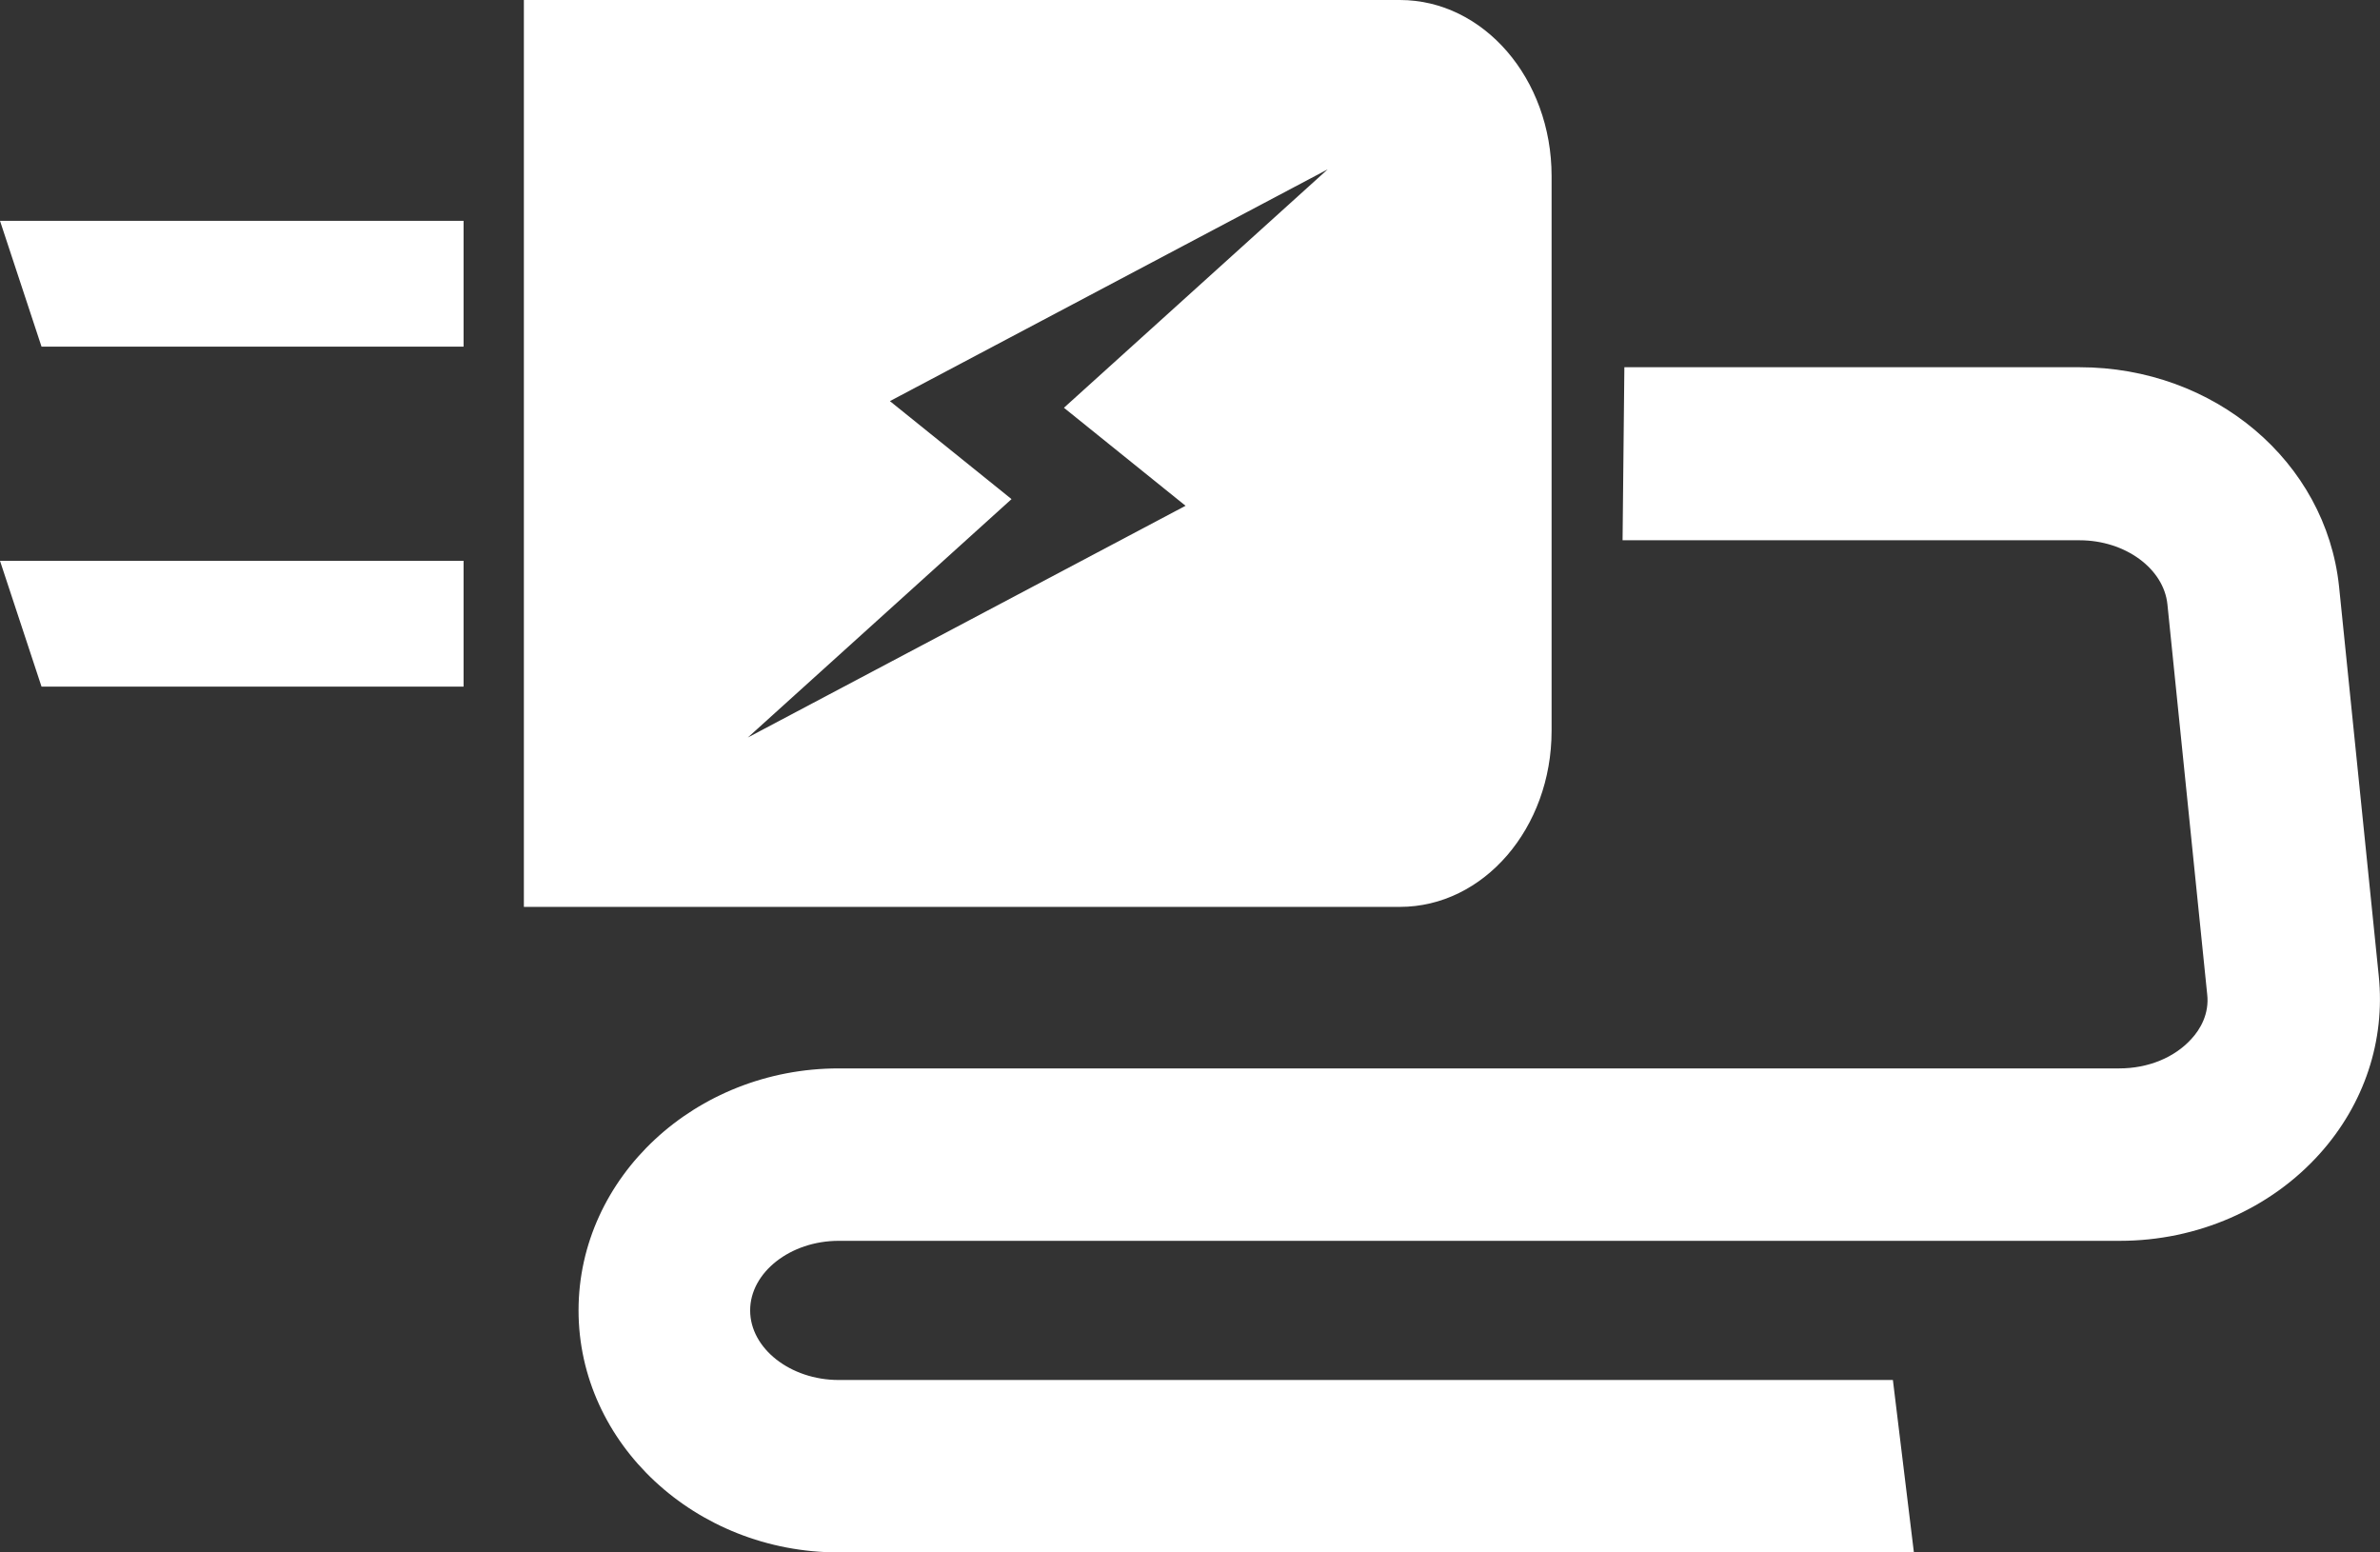
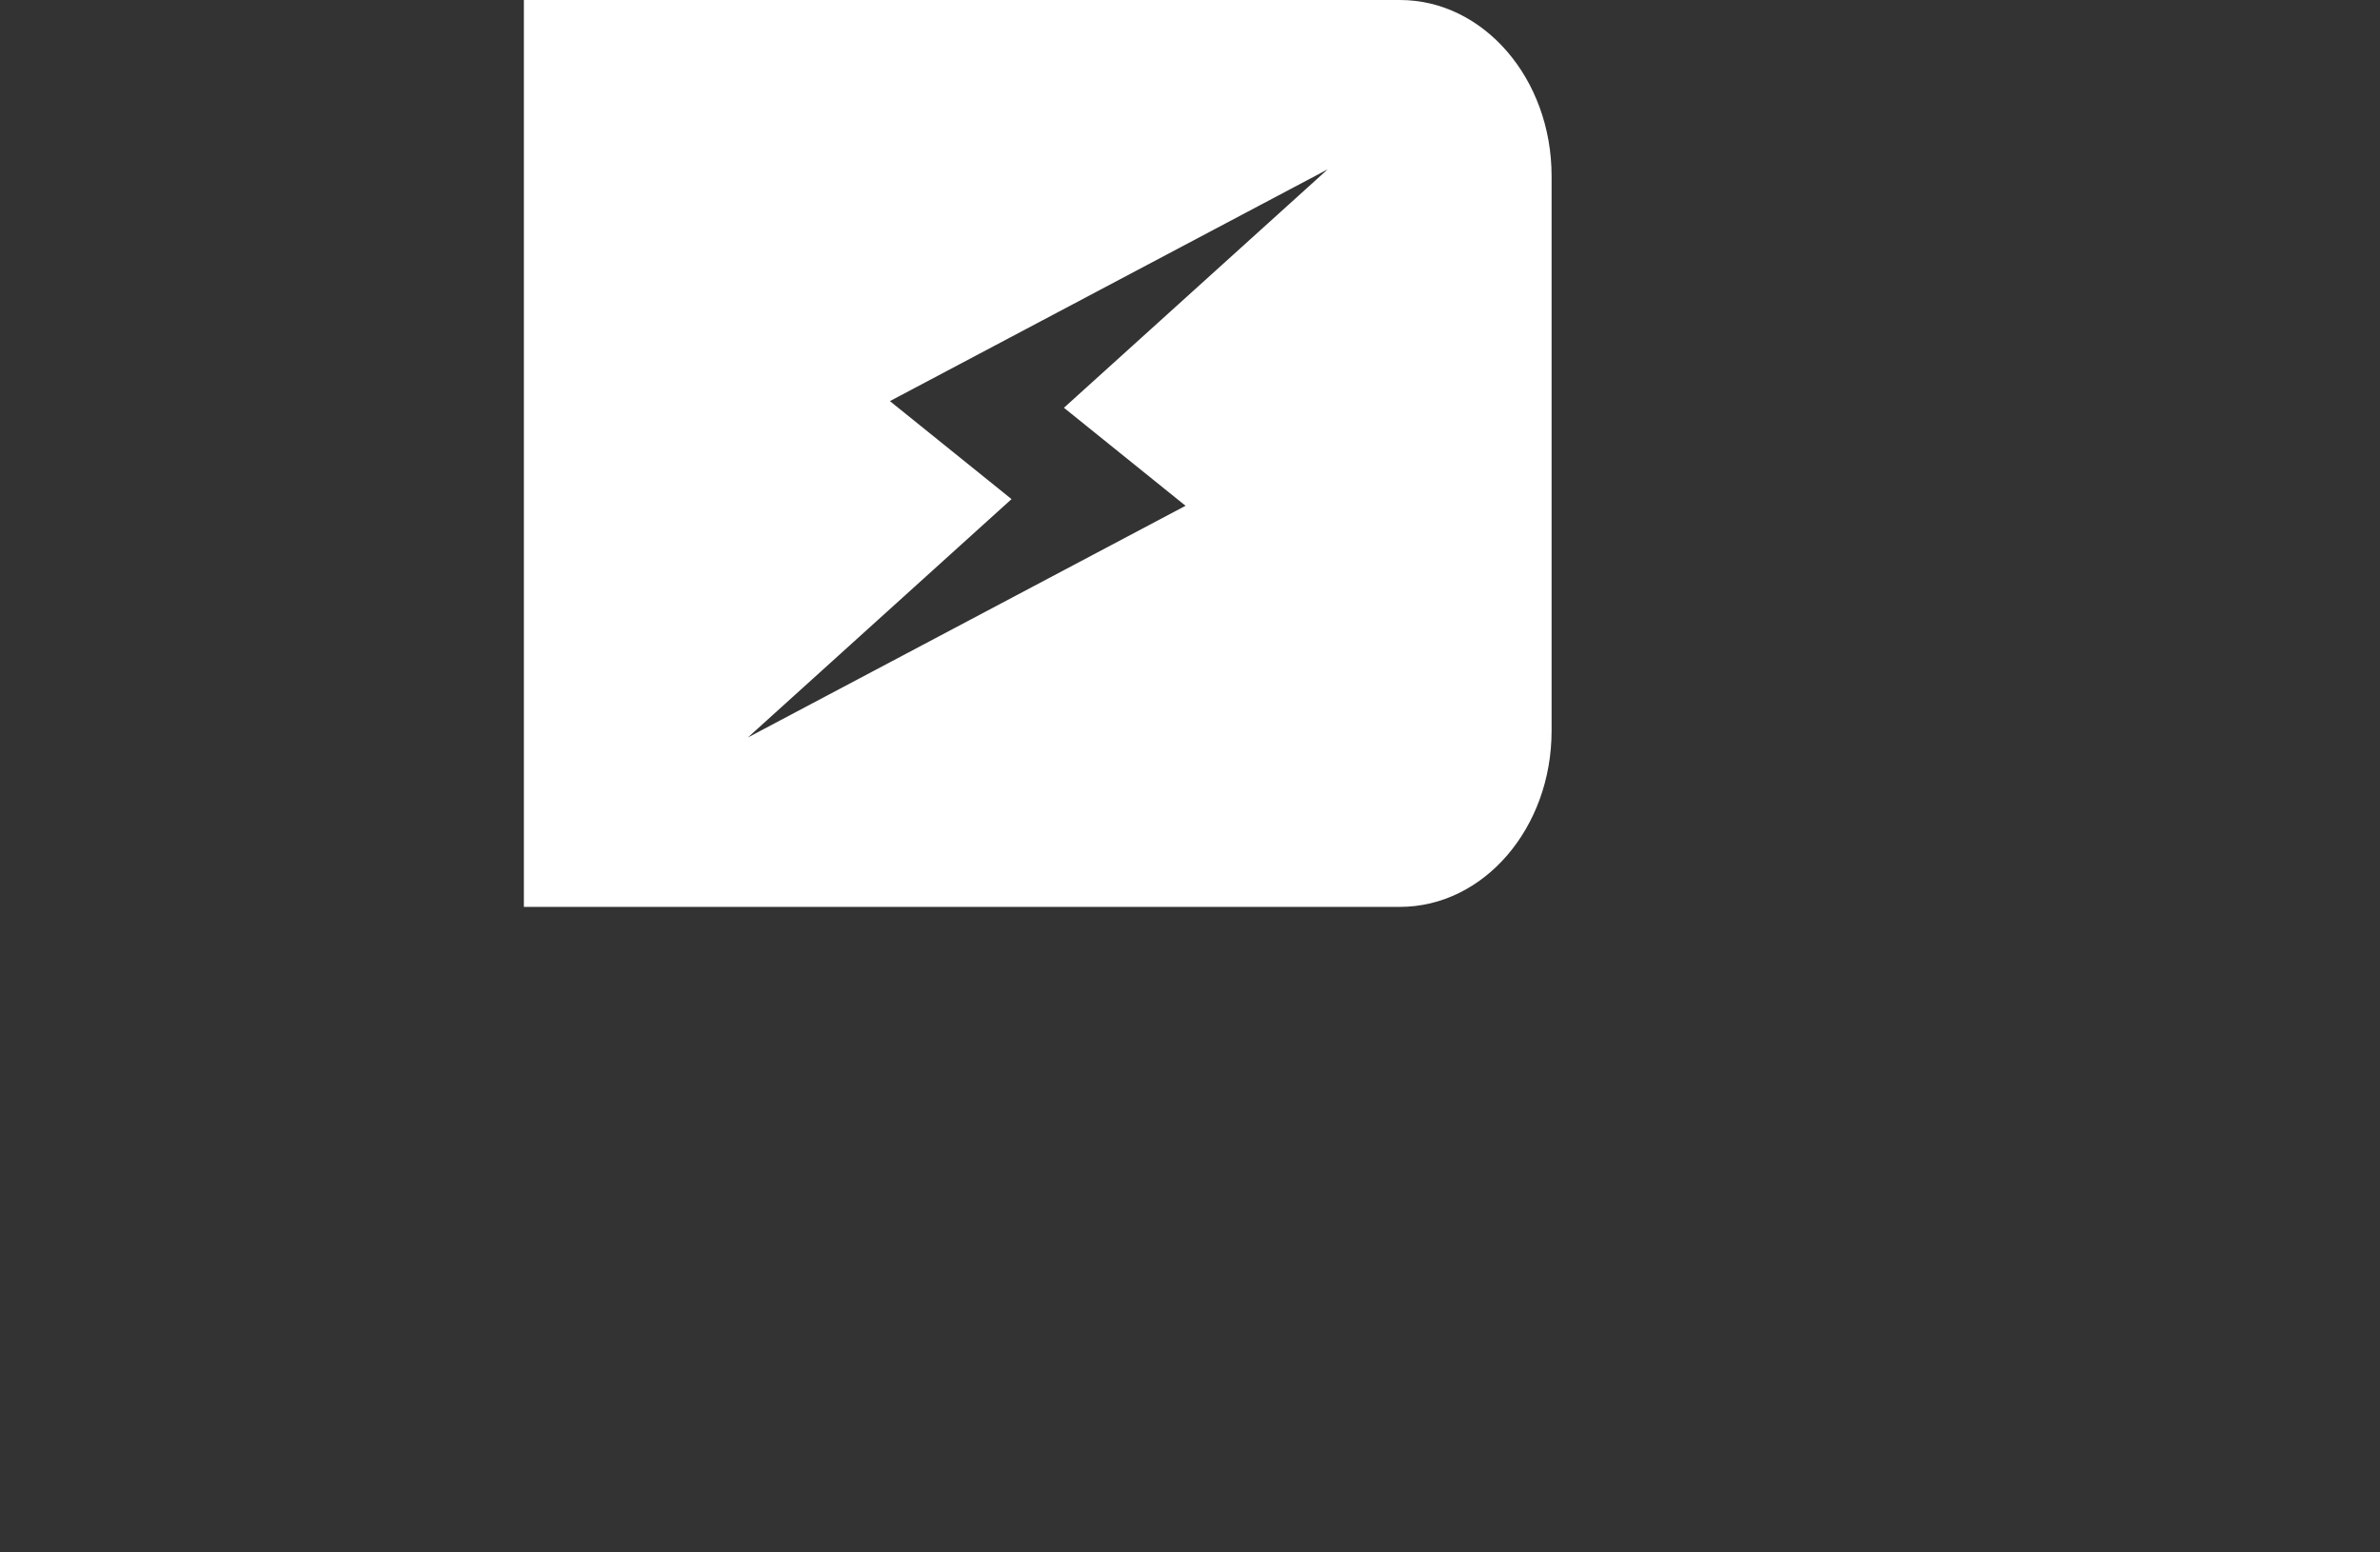
<svg xmlns="http://www.w3.org/2000/svg" width="69" height="45" viewBox="0 0 69 45" fill="none">
  <rect x="0" y="0" width="69" height="45" fill="#333333" stroke="none" />
  <g clip-path="url(#clip0_1308_1258)">
-     <path d="M55.489 45H24.314C20.16 45 16.773 41.843 16.773 37.985C16.773 34.127 20.16 30.97 24.314 30.97H61.441C62.279 30.97 63.047 30.655 63.536 30.111C63.78 29.848 64.059 29.392 63.989 28.813L62.837 17.52C62.733 16.485 61.616 15.661 60.289 15.661H47.041L47.093 10.645H60.289C64.199 10.645 67.428 13.381 67.812 16.993L68.964 28.287C69.156 30.164 68.545 32.005 67.254 33.443C65.822 35.039 63.71 35.968 61.459 35.968H24.314C22.918 35.968 21.748 36.88 21.748 37.985C21.748 39.09 22.918 40.002 24.314 40.002H54.878L55.489 45.018V45Z" fill="white" />
    <path d="M40.585 0H15.188V26.288H40.585C43.011 26.288 44.983 24.008 44.983 21.185V5.103C44.983 2.28 43.011 0 40.585 0ZM34.371 14.661L21.681 21.378L29.326 14.468L25.8 11.627L38.49 4.91L30.845 11.82L34.371 14.661Z" fill="white" />
-     <path d="M0 16.257H13.44V19.904H1.204L0 16.257Z" fill="white" />
-     <path d="M0 6.401H13.44V10.049H1.204L0 6.401Z" fill="white" />
  </g>
  <defs>
    <clipPath id="clip0_1308_1258">
      <rect width="69" height="45" fill="white" />
    </clipPath>
  </defs>
</svg>